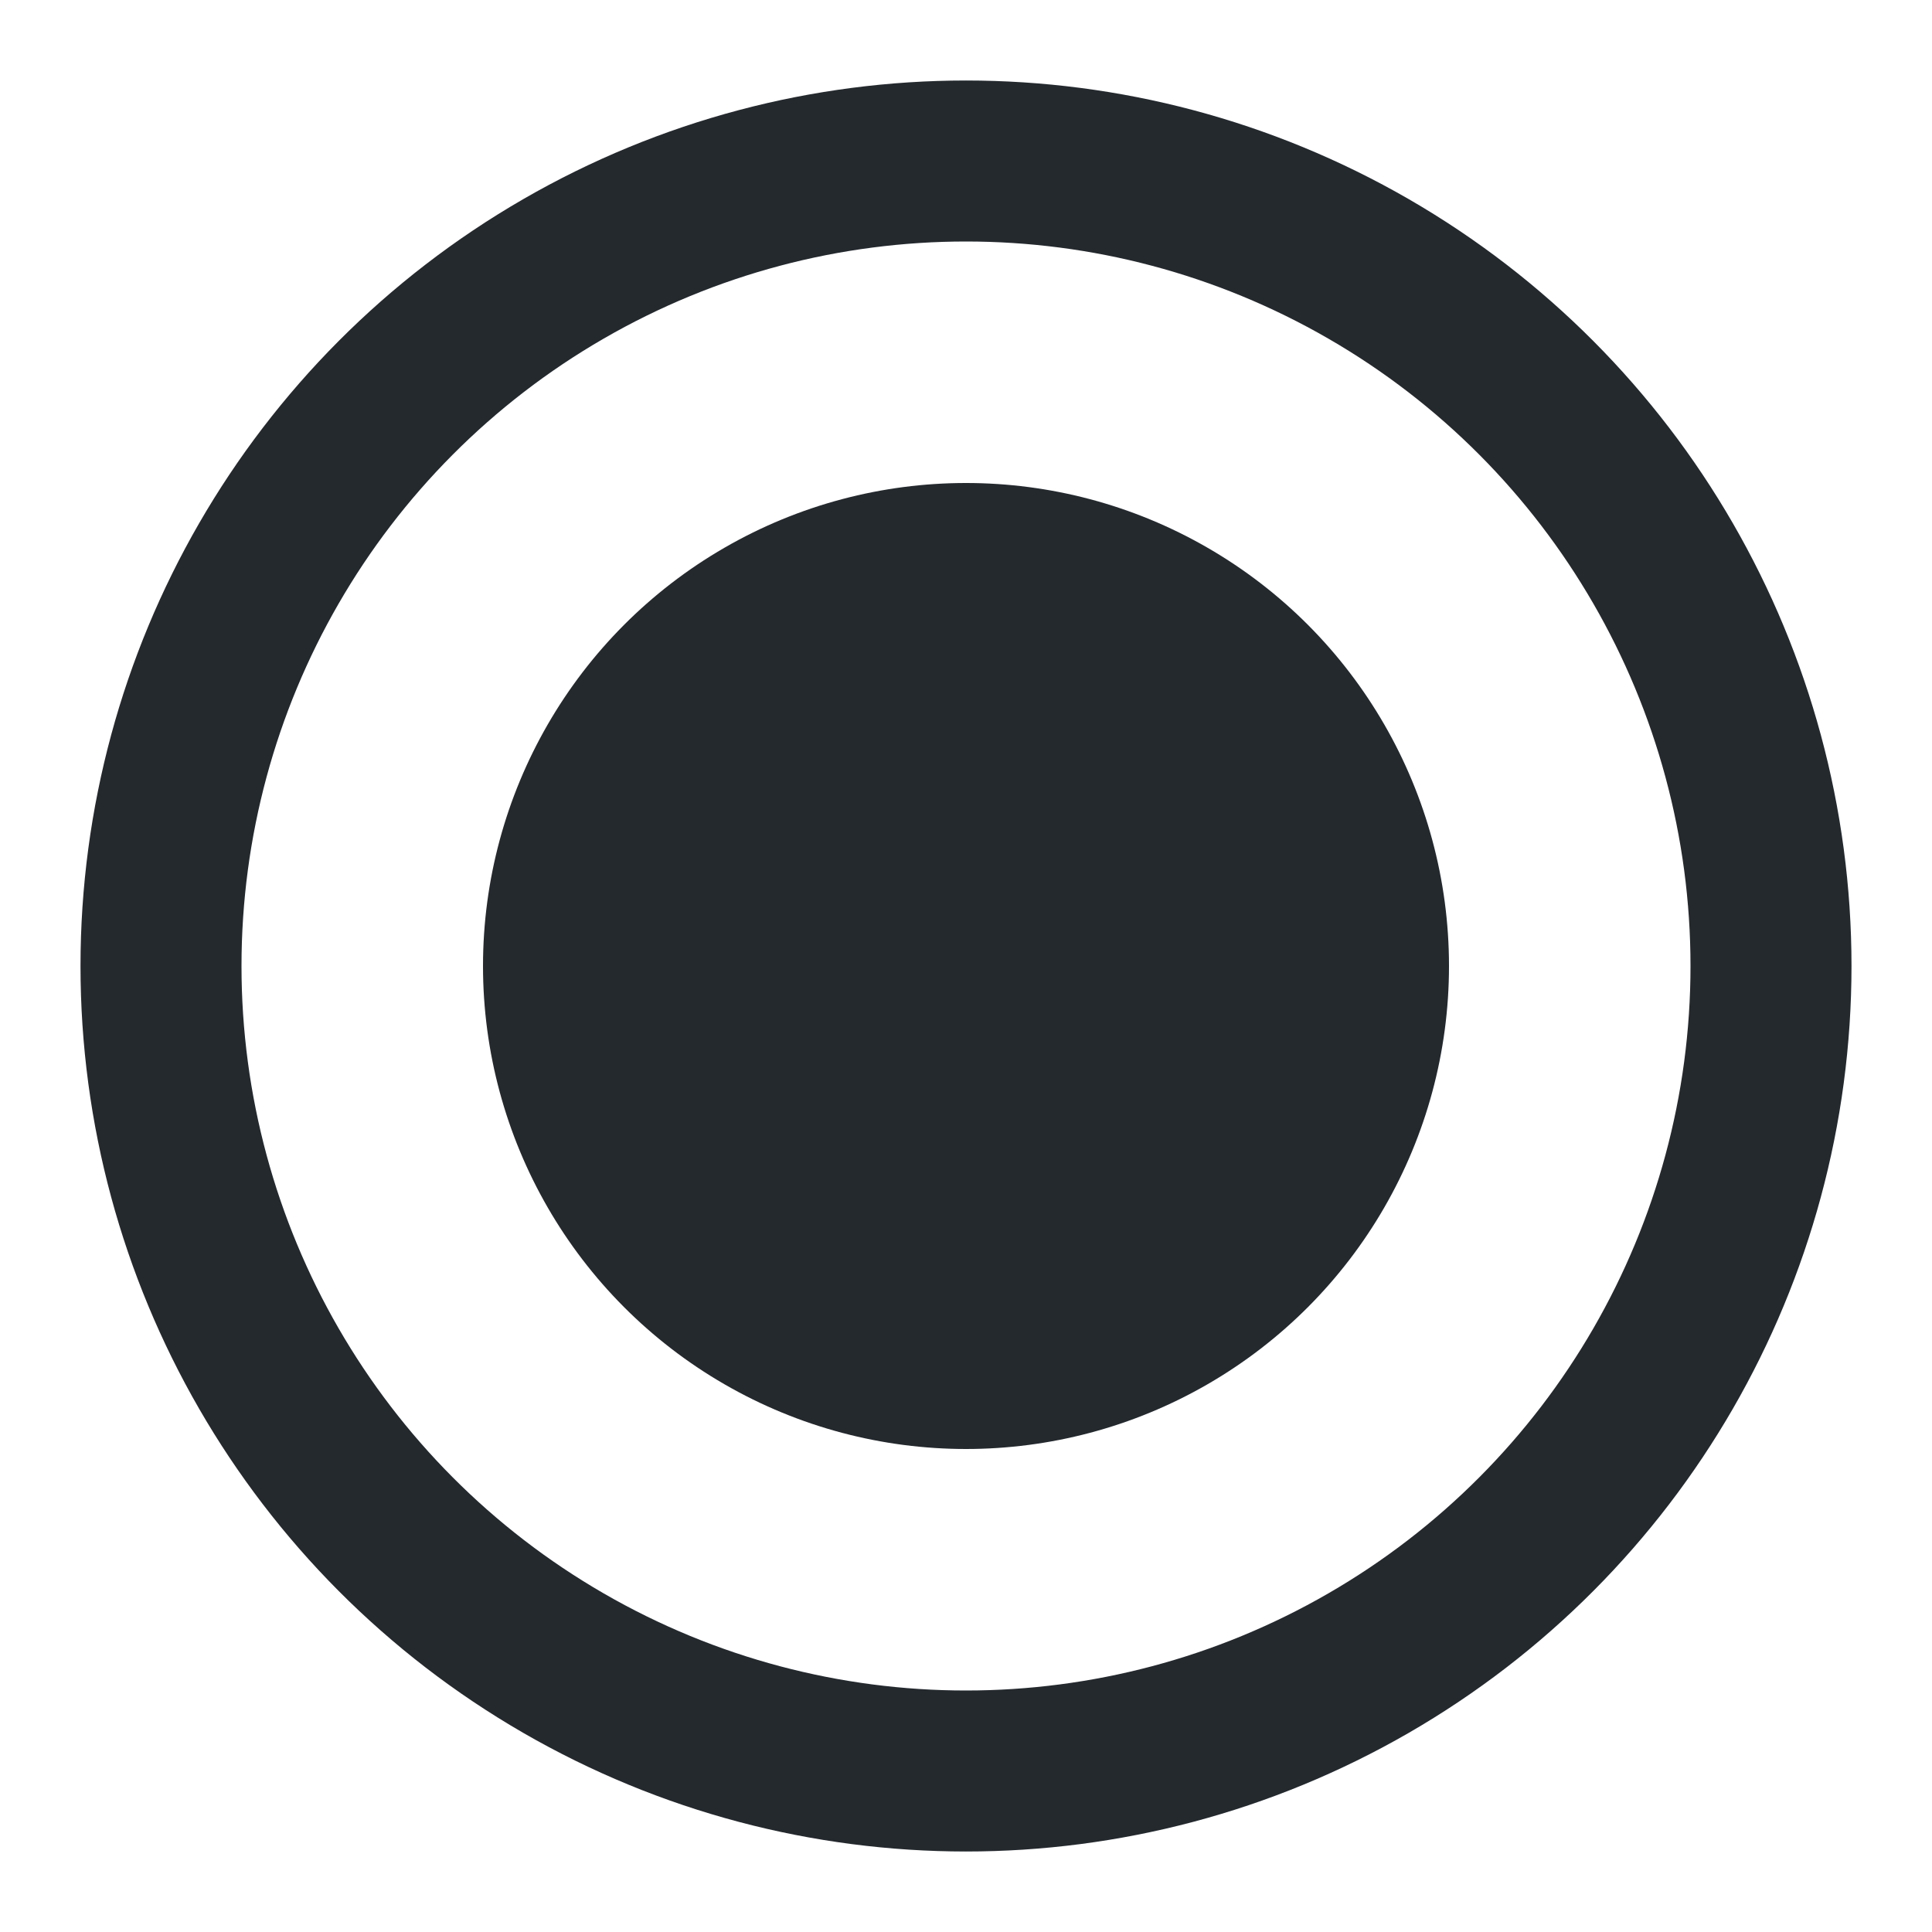
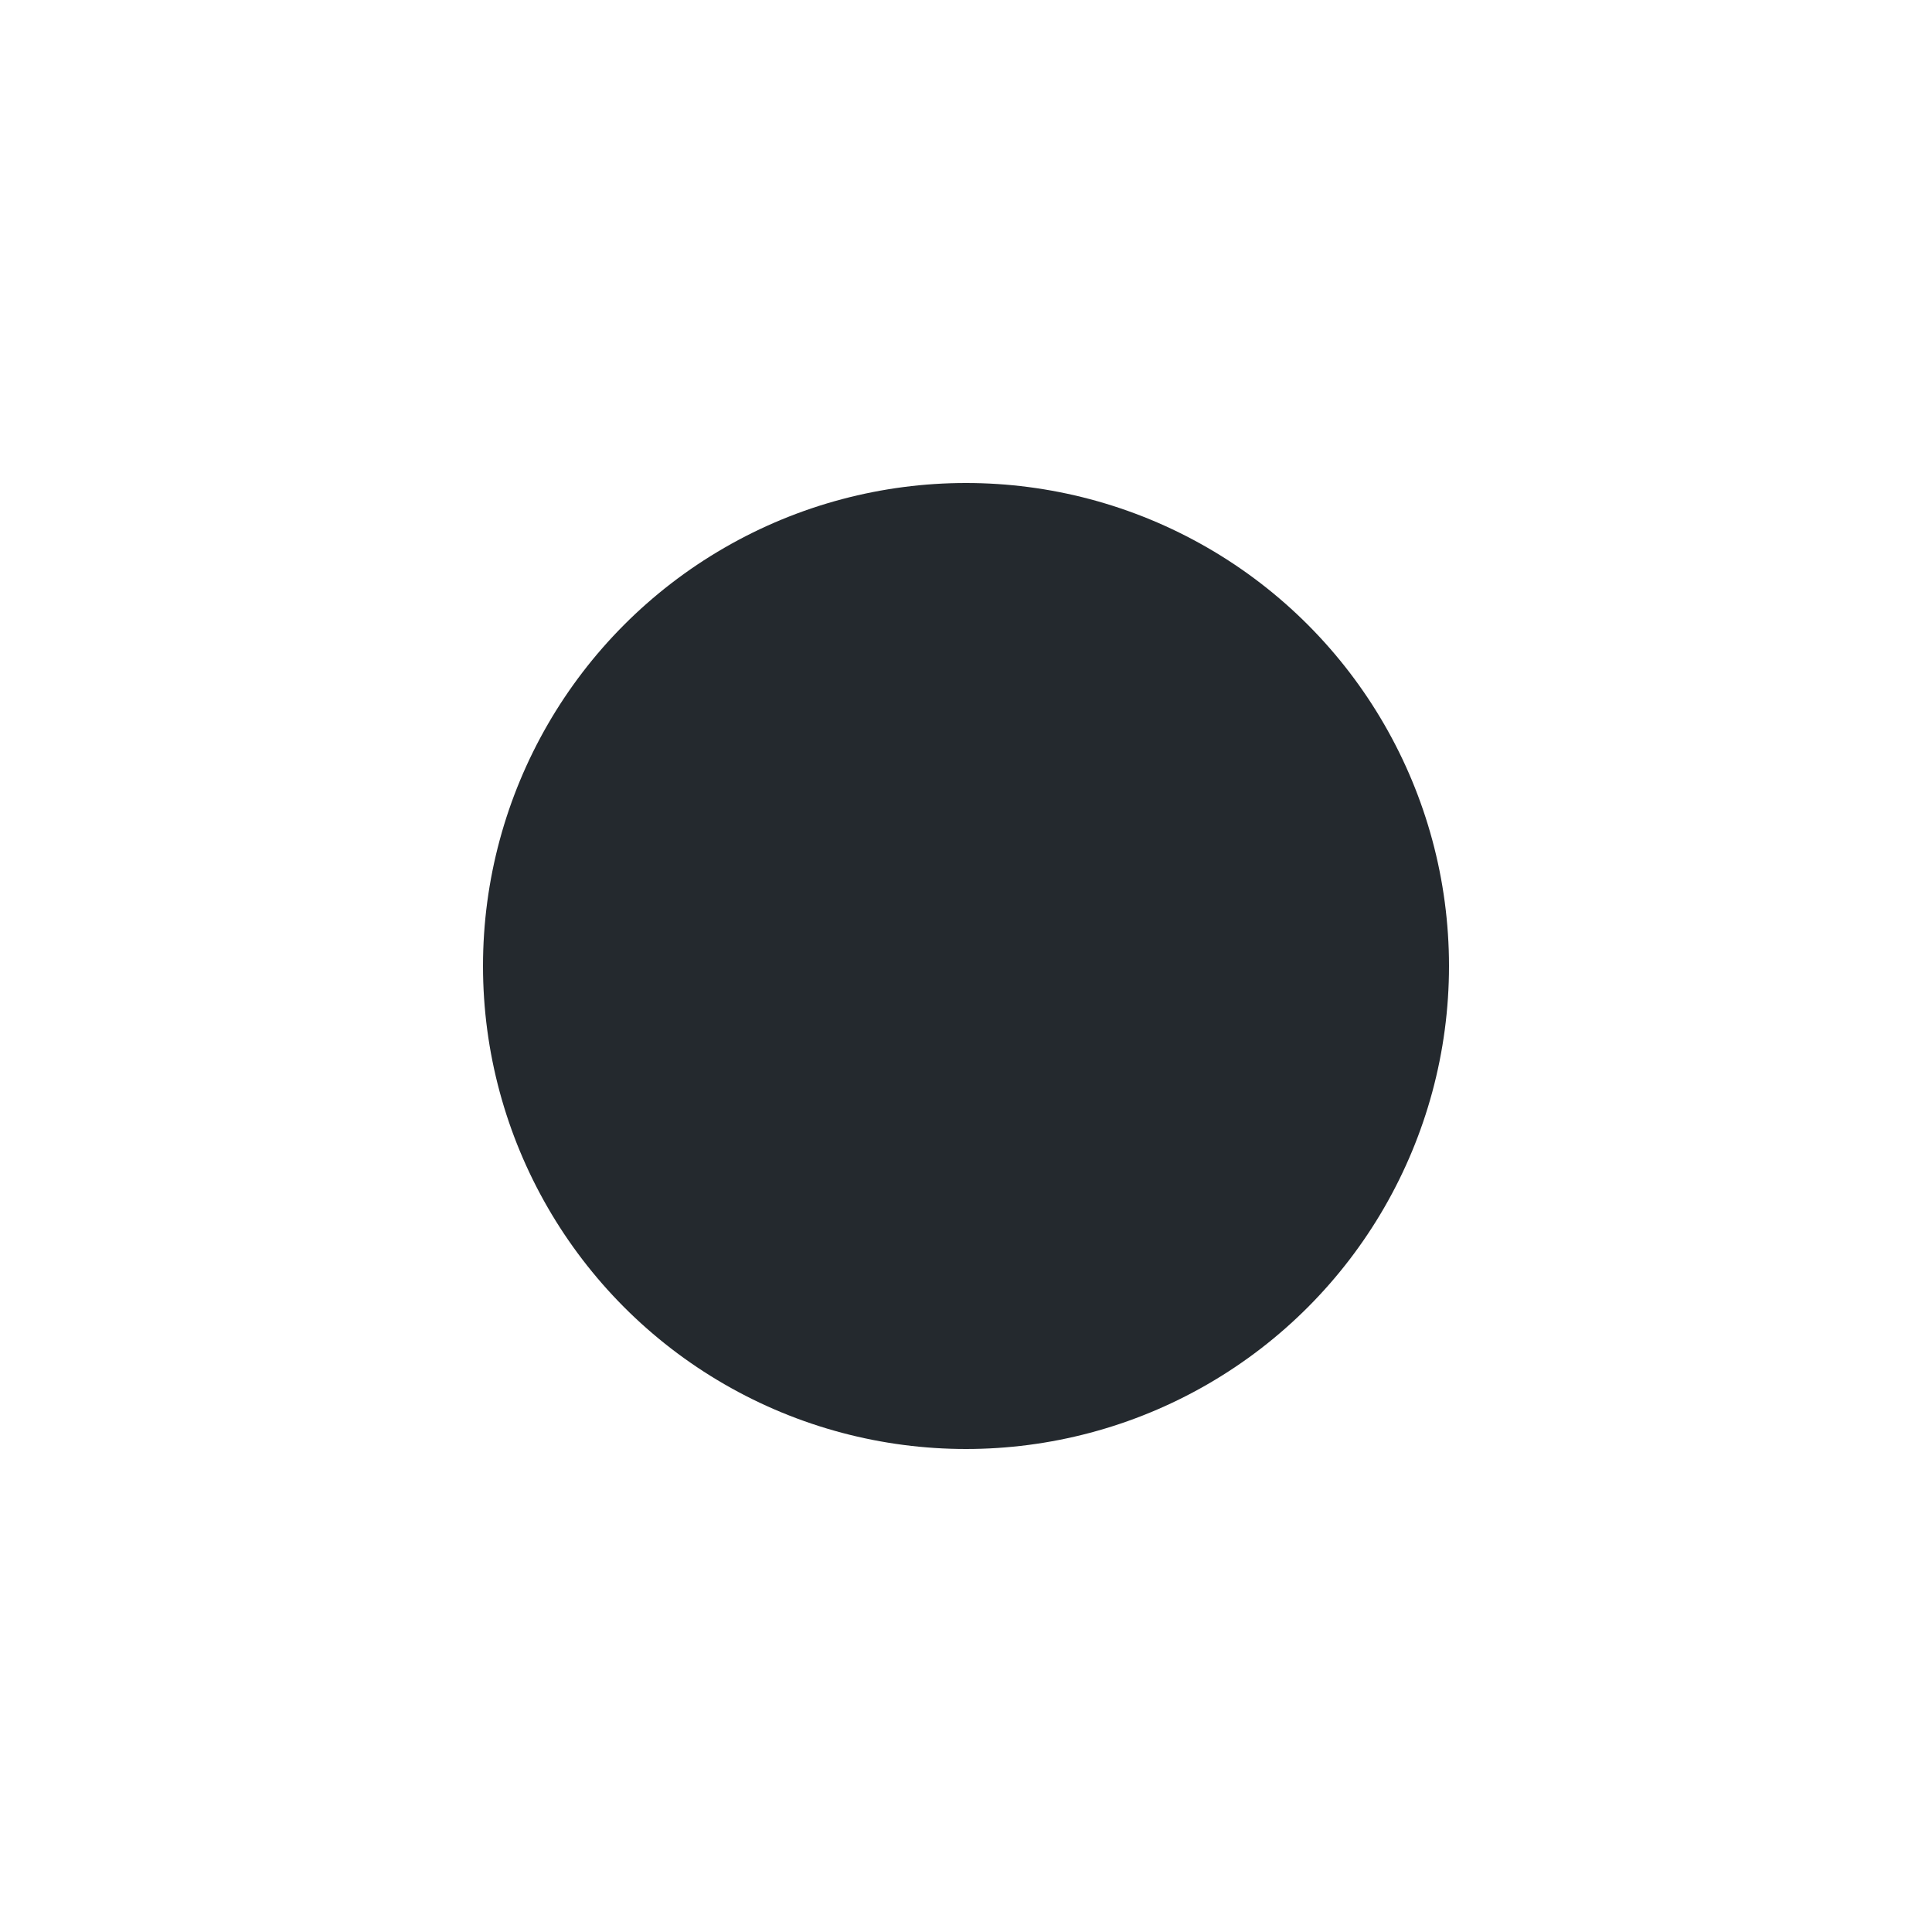
<svg xmlns="http://www.w3.org/2000/svg" width="24" height="24" viewBox="0 0 24 24">
-   <circle fill="none" stroke="#24292e" stroke-width="2" cx="12" cy="12" r="10" />
  <circle fill="#24292e" cx="12" cy="12" r="6" />
</svg>